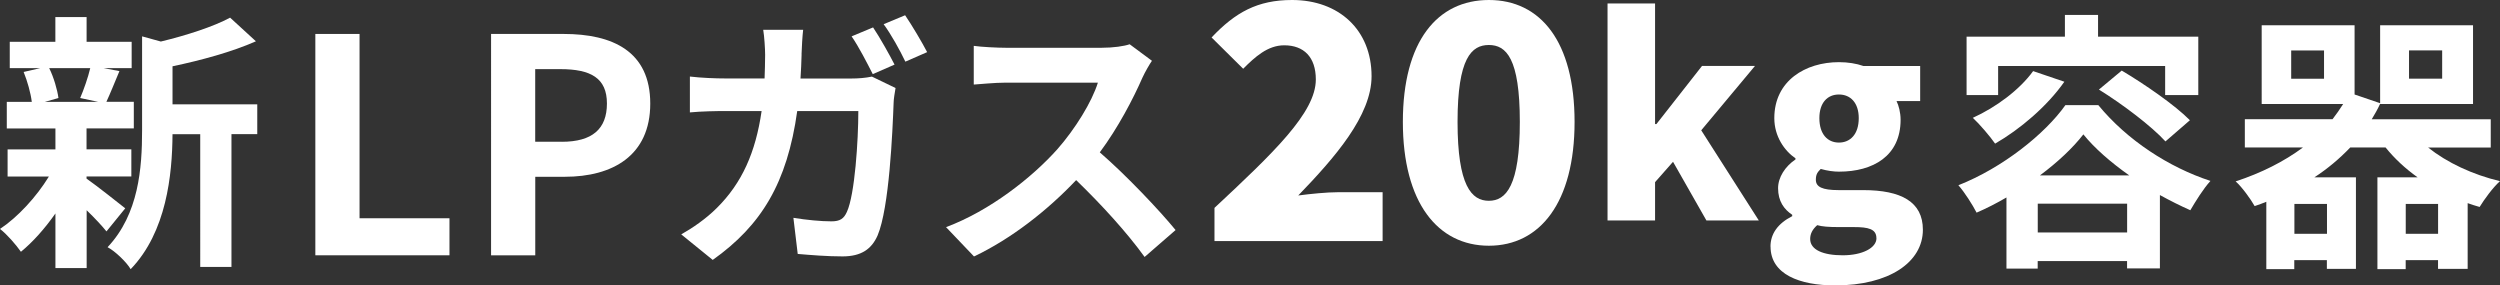
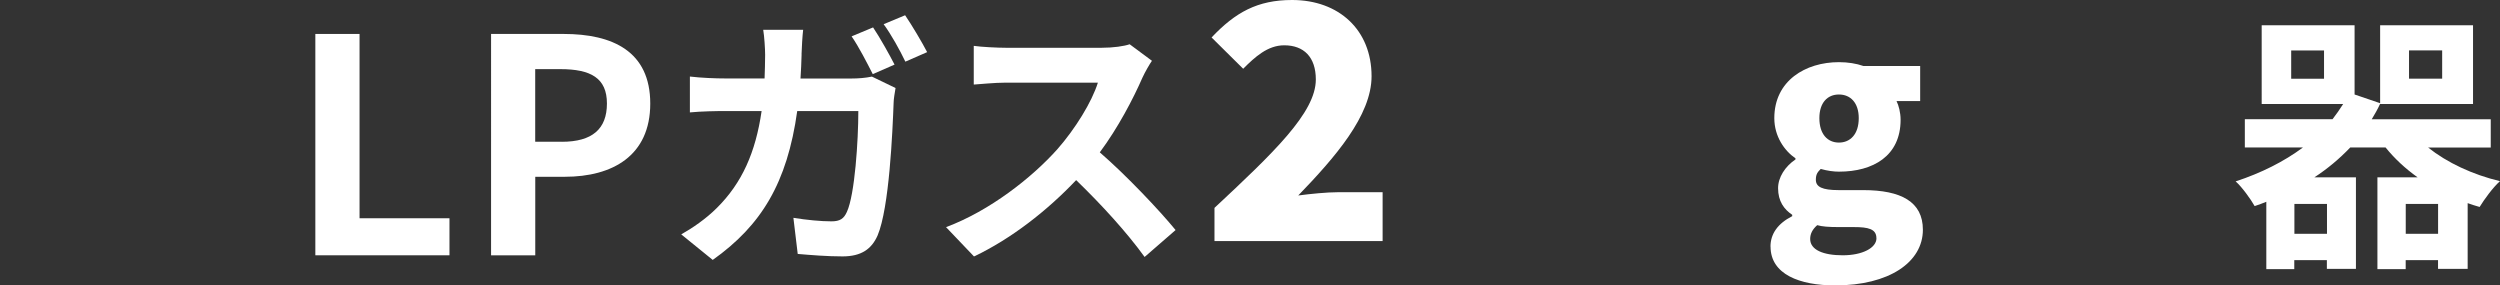
<svg xmlns="http://www.w3.org/2000/svg" id="_レイヤー_2" viewBox="0 0 405.03 46.24">
  <rect x="0" y="0" width="405.03" height="46.24" fill="#333333" stroke="none" />
  <defs>
    <style>.cls-1{fill:#fff;}</style>
  </defs>
  <g id="_コンテンツ">
    <g>
-       <path class="cls-1" d="M14.04,28.95c1.58,1.1,5.24,4,6.25,4.8l-3.04,3.74c-.7-.88-1.94-2.2-3.21-3.43v9.37h-5.06v-8.85c-1.72,2.46-3.7,4.67-5.59,6.21-.79-1.14-2.29-2.86-3.39-3.7,2.86-1.89,5.9-5.19,7.92-8.49H1.23v-4.4h7.75v-3.39H1.1v-4.31H5.15c-.18-1.45-.71-3.34-1.32-4.84l2.68-.62H1.58V6.77h7.39V2.77h5.06V6.77h7.3v4.27h-4.53l2.55,.48c-.79,1.89-1.5,3.65-2.11,4.97h4.44v4.31h-7.66v3.39h7.26v4.4h-7.26v.35ZM7.97,11.04c.75,1.5,1.32,3.52,1.5,4.84l-2.2,.62H15.89l-2.9-.62c.57-1.32,1.28-3.34,1.63-4.84H7.97Zm33.71,10.69h-4.18v21.52h-5.06V21.74h-4.49c-.04,6.56-.97,15.84-6.78,21.87-.66-1.14-2.55-2.95-3.74-3.56,5.06-5.37,5.59-12.85,5.59-18.92V5.89l3.04,.84c4.18-1.01,8.54-2.42,11.22-3.87l4.18,3.83c-3.87,1.72-8.89,3.08-13.51,4.05v6.16h13.73v4.84Z" />
      <path class="cls-1" d="M51.09,5.5h7.16v29.86h14.57v6h-21.73V5.5Z" />
      <path class="cls-1" d="M79.55,5.5h11.76c7.94,0,14.04,2.81,14.04,11.28s-6.15,11.86-13.84,11.86h-4.79v12.73h-7.16V5.5Zm11.47,17.47c4.94,0,7.31-2.08,7.31-6.2s-2.61-5.57-7.55-5.57h-4.07v11.76h4.31Z" />
      <path class="cls-1" d="M129.87,8.8c-.04,1.36-.09,2.64-.18,3.92h8.27c1.1,0,2.24-.09,3.3-.31l3.83,1.85c-.13,.75-.31,1.85-.31,2.33-.18,4.75-.7,17.07-2.6,21.56-.97,2.2-2.64,3.39-5.68,3.39-2.51,0-5.15-.22-7.26-.4l-.7-5.85c2.16,.35,4.44,.57,6.16,.57,1.41,0,2.02-.44,2.51-1.54,1.28-2.77,1.85-11.57,1.85-16.33h-9.9c-1.63,11.66-5.81,18.53-13.69,24.12l-5.1-4.14c1.8-1.01,4-2.51,5.76-4.27,4.09-4.05,6.29-9.02,7.26-15.71h-5.81c-1.5,0-3.92,.04-5.81,.22v-5.81c1.85,.22,4.14,.31,5.81,.31h6.29c.04-1.23,.09-2.51,.09-3.83,0-.97-.13-2.99-.31-4.05h6.47c-.13,1.06-.22,2.9-.26,3.96Zm15.05,1.67l-3.52,1.54c-.92-1.8-2.24-4.4-3.43-6.12l3.48-1.45c1.1,1.63,2.64,4.4,3.48,6.03Zm5.28-2.02l-3.52,1.54c-.88-1.85-2.29-4.4-3.52-6.07l3.48-1.45c1.14,1.67,2.77,4.44,3.57,5.98Z" />
      <path class="cls-1" d="M185.09,12.58c-1.5,3.43-3.96,8.14-6.91,12.1,4.36,3.78,9.68,9.42,12.28,12.59l-5.02,4.36c-2.86-3.96-6.95-8.45-11.09-12.45-4.67,4.93-10.52,9.51-16.55,12.37l-4.53-4.75c7.08-2.64,13.91-8.01,18.04-12.63,2.9-3.3,5.59-7.66,6.56-10.78h-14.92c-1.85,0-4.27,.26-5.19,.31V7.43c1.19,.18,3.87,.31,5.19,.31h15.54c1.89,0,3.65-.26,4.53-.57l3.61,2.68c-.35,.48-1.14,1.85-1.54,2.73Z" />
      <path class="cls-1" d="M196.76,33.68c9.5-8.87,16.42-15.42,16.42-20.8,0-3.64-1.95-5.54-5.12-5.54-2.69,0-4.75,1.9-6.65,3.8l-5.12-5.07c3.85-4.07,7.44-6.07,13.04-6.07,7.6,0,12.88,4.86,12.88,12.35,0,6.39-5.97,13.2-11.88,19.32,1.95-.26,4.65-.53,6.44-.53h7.23v7.92h-27.24v-5.39Z" />
-       <path class="cls-1" d="M227.28,19.75c0-13.09,5.6-19.75,13.94-19.75s13.88,6.7,13.88,19.75-5.6,20.06-13.88,20.06-13.94-6.97-13.94-20.06Zm18.95,0c0-10.35-2.22-12.46-5.02-12.46s-5.07,2.11-5.07,12.46,2.27,12.78,5.07,12.78,5.02-2.43,5.02-12.78Z" />
-       <path class="cls-1" d="M260.44,.56h7.7V20.1h.22l7.39-9.42h8.58l-8.71,10.43,9.33,14.61h-8.49l-5.41-9.51-2.91,3.3v6.21h-7.7V.56Z" />
      <path class="cls-1" d="M286.84,39.95c0-2.07,1.19-3.74,3.52-4.93v-.22c-1.32-.88-2.29-2.2-2.29-4.31,0-1.76,1.14-3.52,2.82-4.66v-.18c-1.8-1.23-3.43-3.56-3.43-6.51,0-6.07,5.06-9.07,10.47-9.07,1.45,0,2.82,.22,3.96,.62h9.2v5.68h-3.83c.35,.7,.66,1.85,.66,3.04,0,5.85-4.44,8.4-9.99,8.4-.84,0-1.85-.13-2.95-.44-.53,.53-.79,.88-.79,1.76,0,1.14,1.01,1.67,3.7,1.67h3.96c6.16,0,9.68,1.89,9.68,6.42,0,5.28-5.5,9.02-14.21,9.02-5.76,0-10.47-1.8-10.47-6.29Zm17.16-1.36c0-1.5-1.32-1.8-3.65-1.8h-2.38c-1.8,0-2.77-.09-3.56-.31-.79,.7-1.14,1.41-1.14,2.24,0,1.76,2.11,2.64,5.28,2.64s5.46-1.19,5.46-2.77Zm-2.86-19.45c0-2.51-1.36-3.83-3.21-3.83s-3.17,1.32-3.17,3.83c0,2.64,1.36,3.96,3.17,3.96s3.21-1.32,3.21-3.96Z" />
-       <path class="cls-1" d="M339.95,17.03c4.67,5.68,11.44,10.08,18.17,12.28-1.19,1.32-2.38,3.26-3.26,4.75-1.58-.7-3.26-1.54-4.93-2.46v11.88h-5.32v-1.19h-14.48v1.23h-5.06v-11.53c-1.58,.92-3.21,1.76-4.84,2.46-.66-1.28-1.94-3.3-2.95-4.44,7.17-2.82,14.04-8.32,17.34-12.98h5.33Zm-16.24-1.63h-5.1V5.94h15.93V2.42h5.37v3.52h16.24V15.4h-5.37v-4.71h-27.06v4.71Zm10.74-2.16c-2.77,3.96-7.17,7.7-11.22,10.03-.75-1.1-2.55-3.21-3.61-4.18,3.78-1.72,7.57-4.53,9.77-7.57l5.06,1.72Zm10.17,24.42v-4.66h-14.48v4.66h14.48Zm.35-9.24c-2.99-2.11-5.63-4.4-7.44-6.65-1.67,2.16-4.14,4.49-7.04,6.65h14.48Zm-1.23-16.99c3.7,2.2,8.63,5.59,11.05,8.05l-3.96,3.43c-2.24-2.46-6.95-6.03-10.78-8.4l3.7-3.08Z" />
      <path class="cls-1" d="M393.37,23.89c3.08,2.46,7.22,4.4,11.66,5.46-1.14,1.01-2.55,2.95-3.3,4.18-.66-.18-1.32-.4-1.94-.62v10.65h-4.8v-1.41h-5.24v1.45h-4.58v-14.87h6.51c-1.98-1.41-3.74-3.04-5.19-4.84h-5.72c-1.72,1.8-3.65,3.43-5.81,4.84h6.73v14.83h-4.71v-1.41h-5.28v1.45h-4.53v-10.91c-.62,.26-1.23,.48-1.89,.7-.62-1.1-2.07-3.12-3.08-4,4.14-1.36,7.83-3.21,10.91-5.5h-9.42v-4.58h14.21c.62-.79,1.19-1.63,1.72-2.46h-13.2V4.09h15.05V15.31l4.14,1.41V4.09h15.05v12.76h-15.05v-.04c-.4,.88-.88,1.72-1.36,2.51h19.28v4.58h-10.17Zm-16.85-15.71h-5.32v4.58h5.32v-4.58Zm.48,24.86h-5.28v4.84h5.28v-4.84Zm18,4.84v-4.84h-5.24v4.84h5.24Zm-4.71-25.13h5.37v-4.58h-5.37v4.58Z" />
    </g>
  </g>
</svg>